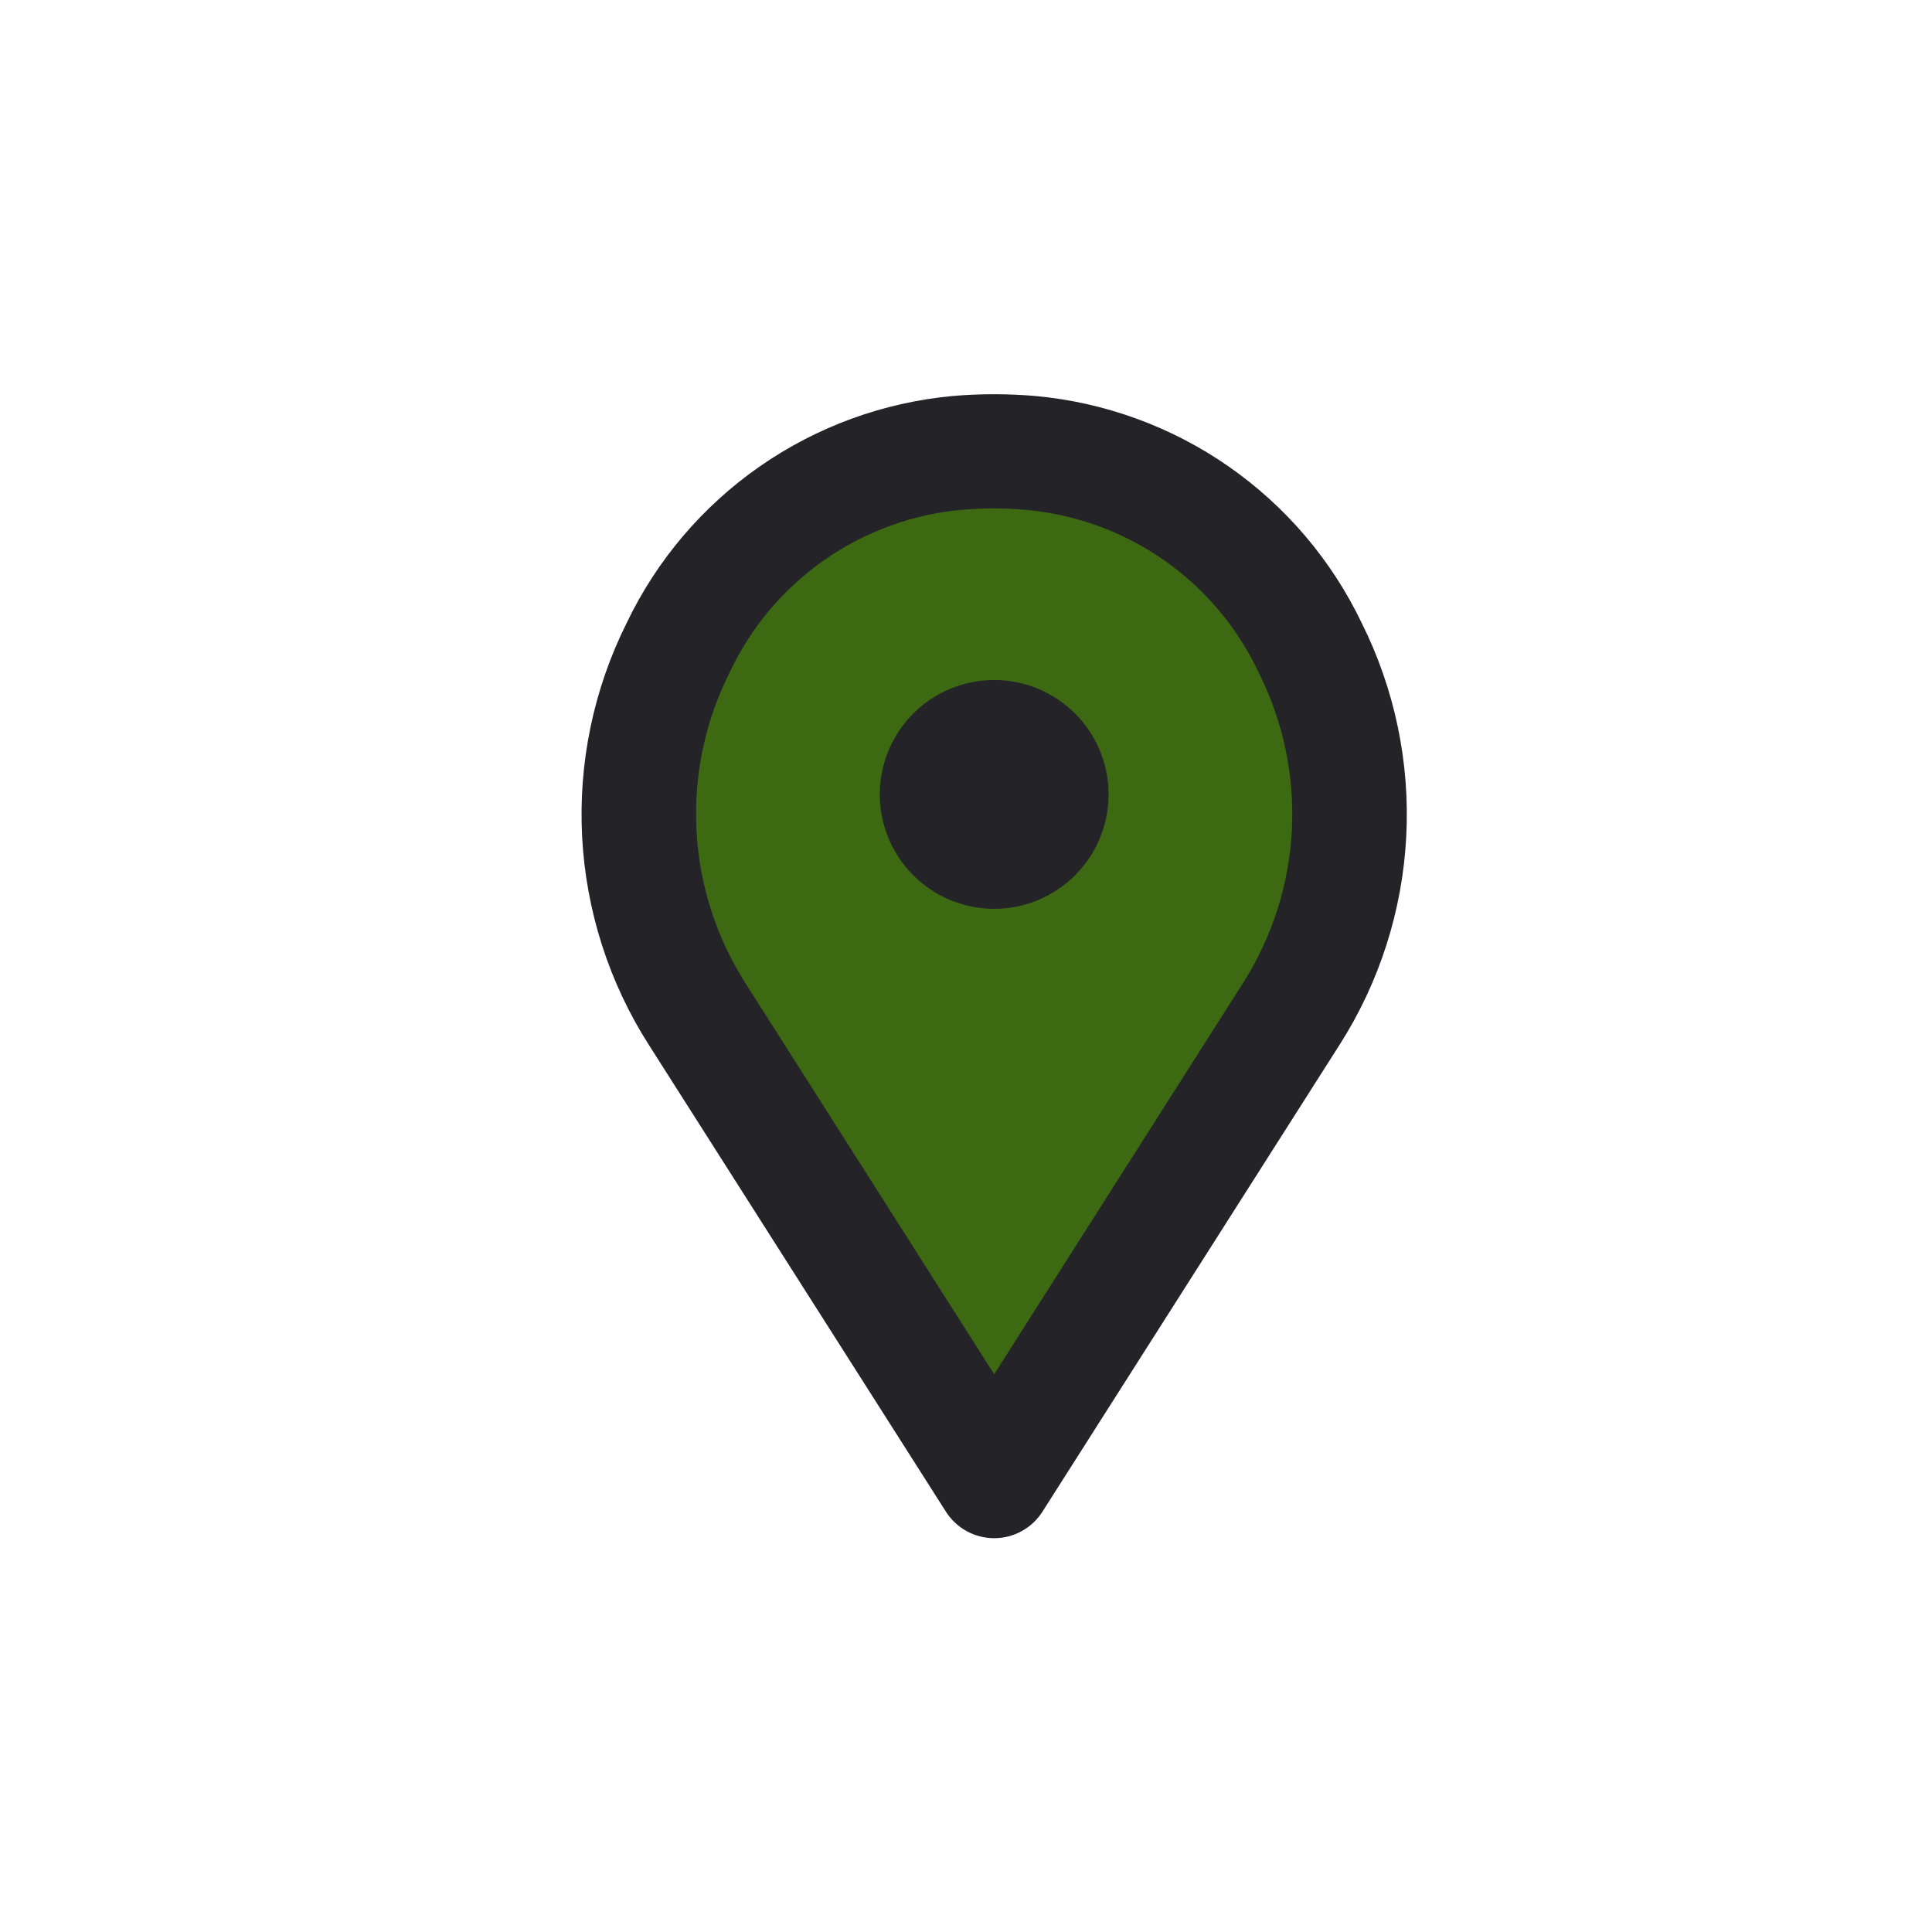
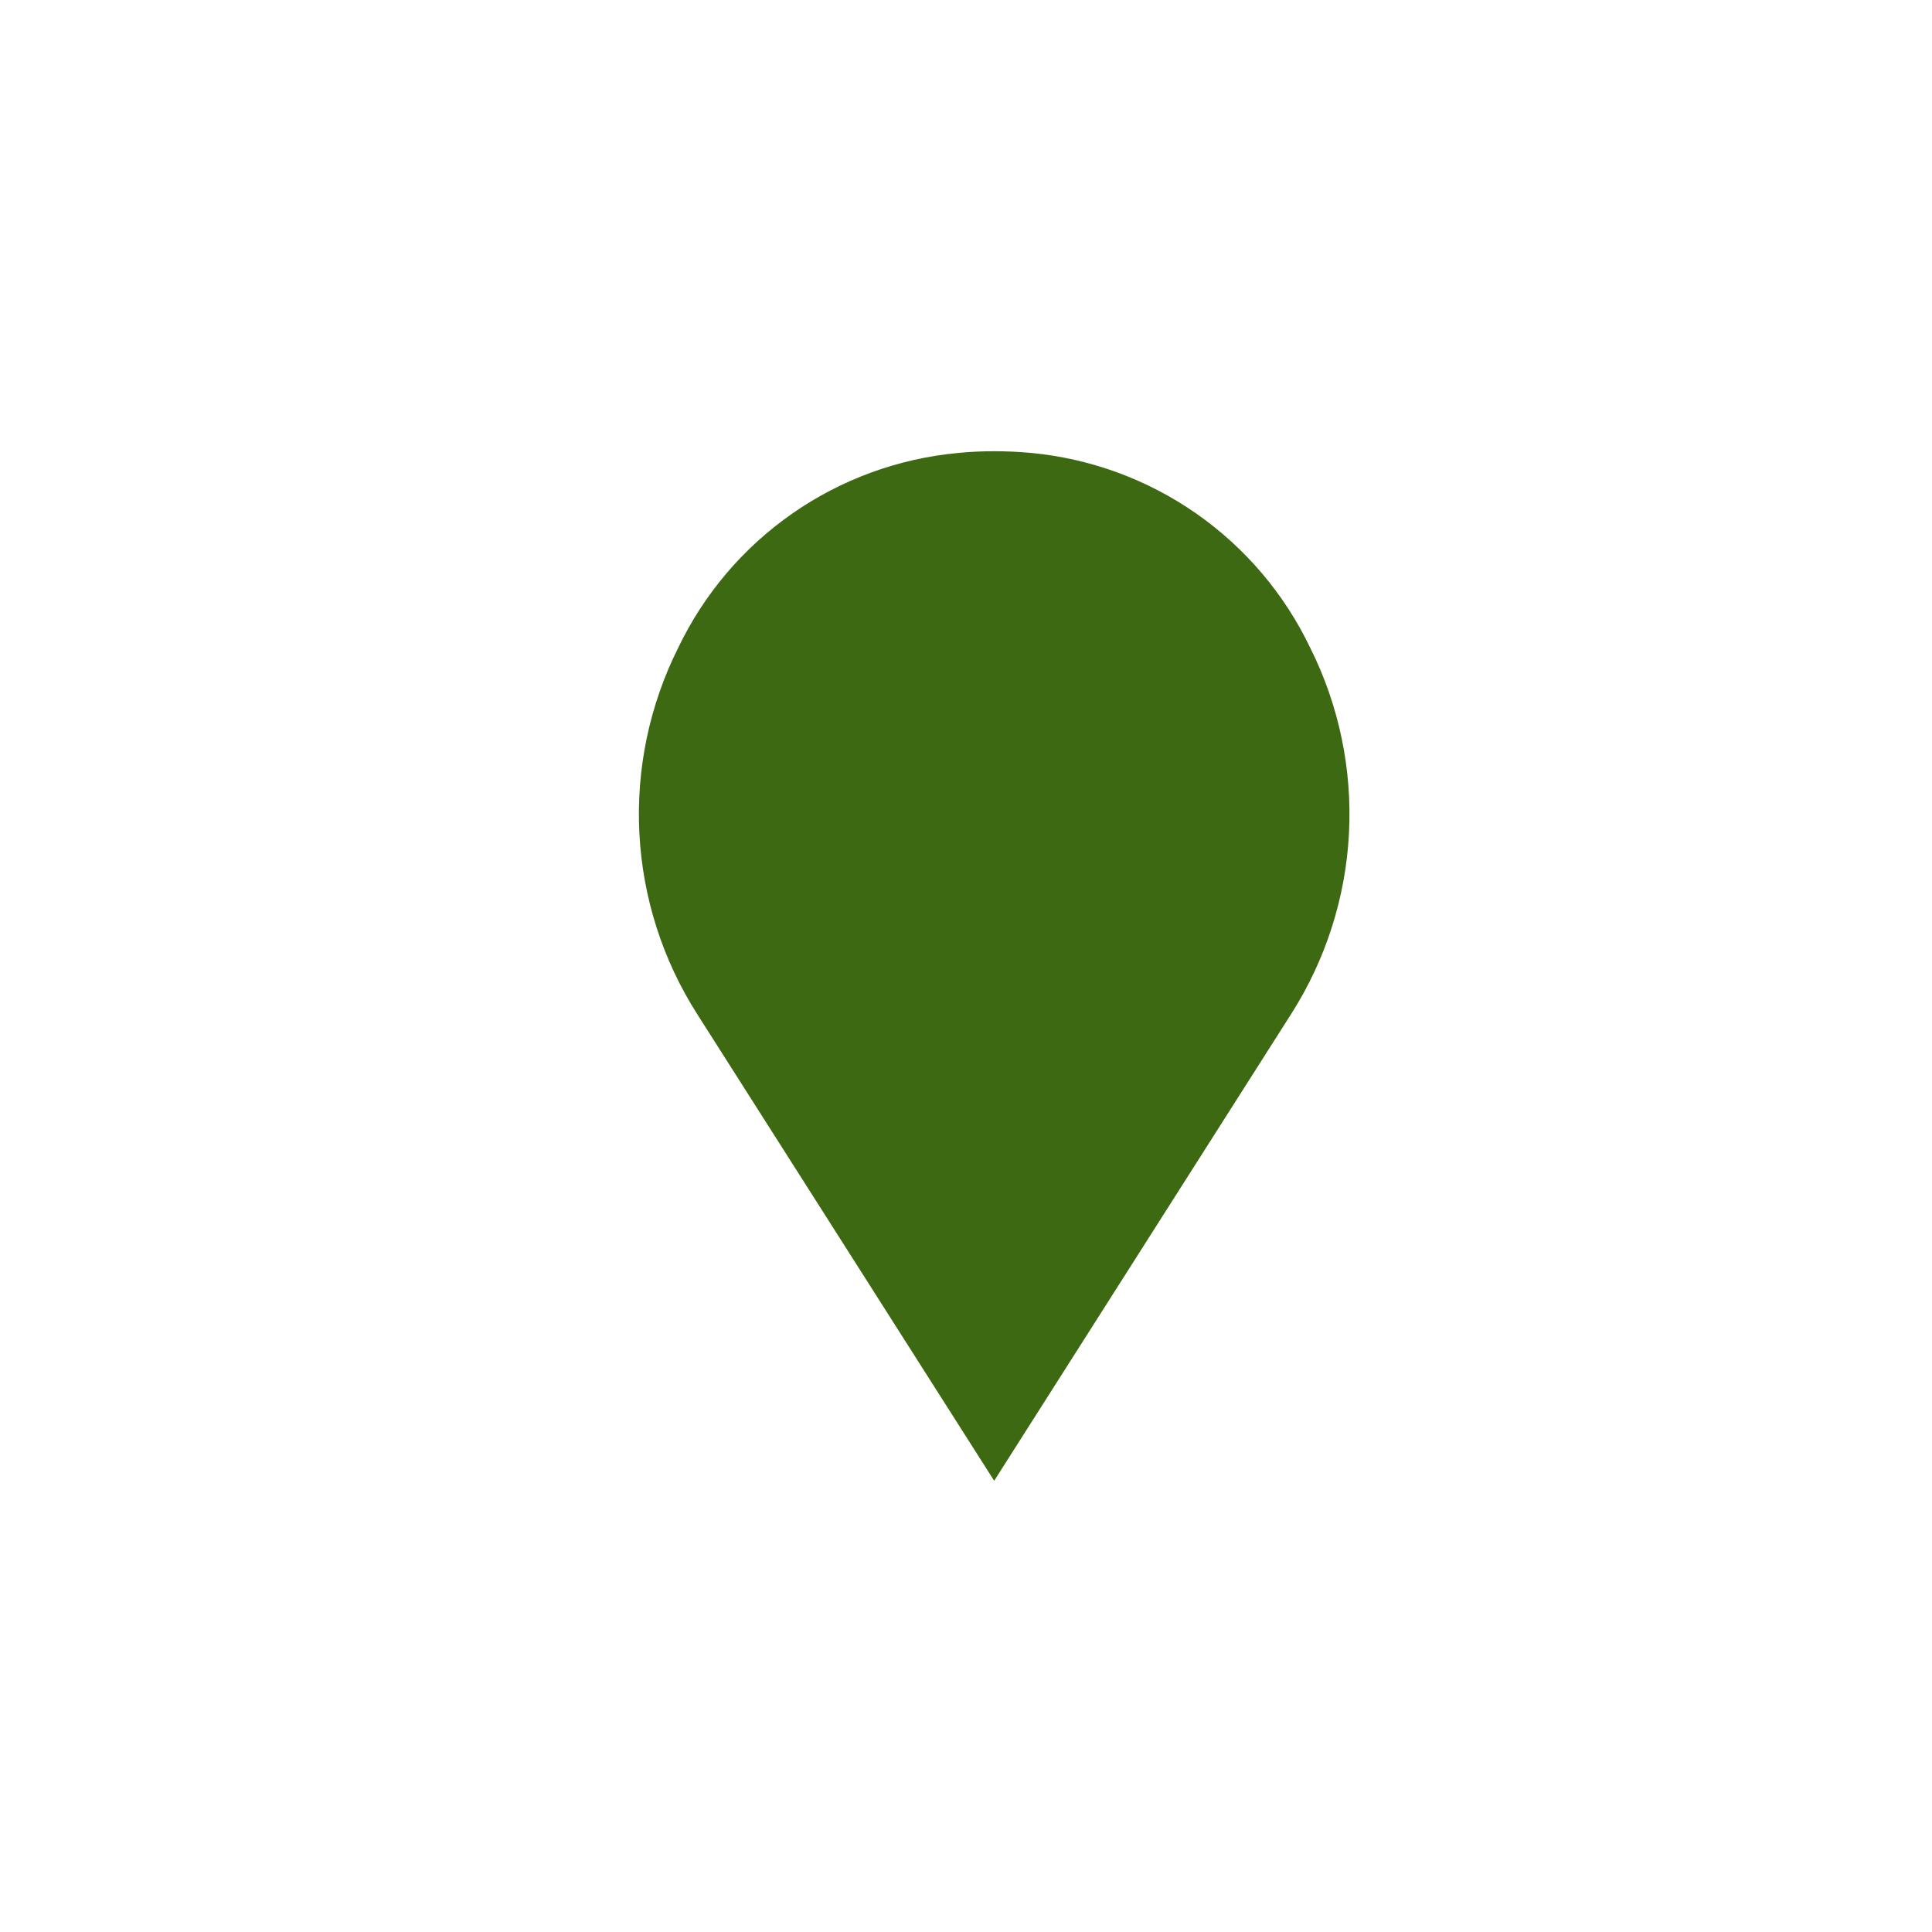
<svg xmlns="http://www.w3.org/2000/svg" width="500" zoomAndPan="magnify" viewBox="0 0 375 375" height="500" preserveAspectRatio="xMidYMid meet" version="1.0">
  <path fill="#3e6913" d="M 135.316 196.824 C 133.648 194.207 132.156 191.492 130.836 188.684 C 129.52 185.871 128.387 182.988 127.441 180.031 C 126.492 177.074 125.742 174.07 125.184 171.016 C 124.625 167.965 124.266 164.887 124.105 161.785 C 123.941 158.688 123.98 155.59 124.219 152.492 C 124.457 149.398 124.895 146.332 125.527 143.293 C 126.164 140.254 126.988 137.27 128.008 134.336 C 129.027 131.402 130.234 128.551 131.621 125.773 C 132.867 123.168 134.273 120.652 135.844 118.23 C 137.414 115.809 139.133 113.496 141 111.293 C 142.871 109.094 144.871 107.023 147.008 105.078 C 149.145 103.137 151.398 101.34 153.766 99.688 C 156.133 98.035 158.598 96.543 161.16 95.211 C 163.723 93.879 166.359 92.715 169.07 91.723 C 171.781 90.73 174.543 89.918 177.359 89.281 C 180.176 88.645 183.023 88.195 185.898 87.926 C 188.219 87.691 190.594 87.582 192.969 87.582 C 195.348 87.582 197.723 87.691 200.055 87.902 C 202.926 88.172 205.773 88.625 208.59 89.262 C 211.406 89.895 214.168 90.711 216.879 91.703 C 219.59 92.695 222.227 93.859 224.785 95.191 C 227.348 96.523 229.812 98.016 232.18 99.668 C 234.547 101.32 236.797 103.117 238.934 105.059 C 241.07 107 243.07 109.074 244.941 111.273 C 246.809 113.477 248.527 115.785 250.098 118.211 C 251.668 120.633 253.074 123.145 254.32 125.75 C 255.707 128.527 256.91 131.383 257.93 134.312 C 258.949 137.246 259.777 140.23 260.41 143.27 C 261.047 146.309 261.48 149.375 261.719 152.473 C 261.961 155.566 261.996 158.664 261.836 161.766 C 261.676 164.863 261.316 167.941 260.758 170.996 C 260.199 174.047 259.445 177.055 258.5 180.012 C 257.555 182.969 256.422 185.852 255.102 188.66 C 253.785 191.473 252.293 194.188 250.621 196.805 L 192.969 287.418 Z M 135.316 196.824 " fill-opacity="1" fill-rule="nonzero" />
-   <path fill="#232328" d="M 215.176 154.195 C 215.176 154.922 215.137 155.648 215.066 156.371 C 214.996 157.094 214.891 157.812 214.746 158.527 C 214.605 159.238 214.43 159.945 214.219 160.641 C 214.008 161.336 213.762 162.02 213.484 162.691 C 213.207 163.363 212.895 164.02 212.551 164.66 C 212.211 165.301 211.836 165.926 211.434 166.531 C 211.027 167.133 210.594 167.719 210.133 168.281 C 209.672 168.844 209.184 169.379 208.672 169.895 C 208.156 170.41 207.617 170.898 207.055 171.359 C 206.492 171.82 205.91 172.254 205.305 172.656 C 204.699 173.059 204.078 173.434 203.438 173.777 C 202.797 174.117 202.141 174.43 201.469 174.707 C 200.797 174.984 200.113 175.23 199.414 175.441 C 198.719 175.652 198.016 175.828 197.301 175.973 C 196.59 176.113 195.871 176.219 195.145 176.293 C 194.422 176.363 193.695 176.398 192.969 176.398 C 192.242 176.398 191.516 176.363 190.793 176.293 C 190.07 176.219 189.352 176.113 188.637 175.973 C 187.926 175.828 187.219 175.652 186.523 175.441 C 185.828 175.23 185.145 174.984 184.473 174.707 C 183.801 174.43 183.145 174.117 182.504 173.777 C 181.863 173.434 181.238 173.059 180.633 172.656 C 180.031 172.25 179.445 171.82 178.883 171.359 C 178.32 170.898 177.785 170.41 177.27 169.895 C 176.754 169.379 176.266 168.844 175.805 168.281 C 175.344 167.719 174.91 167.133 174.508 166.531 C 174.105 165.926 173.73 165.301 173.387 164.66 C 173.047 164.02 172.734 163.363 172.457 162.691 C 172.18 162.02 171.934 161.336 171.723 160.641 C 171.512 159.945 171.336 159.238 171.191 158.527 C 171.051 157.812 170.945 157.094 170.871 156.371 C 170.801 155.648 170.766 154.922 170.766 154.195 C 170.766 153.469 170.801 152.742 170.871 152.02 C 170.945 151.293 171.051 150.574 171.191 149.863 C 171.336 149.148 171.512 148.445 171.723 147.75 C 171.934 147.051 172.18 146.367 172.457 145.695 C 172.734 145.023 173.047 144.367 173.387 143.727 C 173.73 143.086 174.105 142.461 174.508 141.859 C 174.91 141.254 175.344 140.672 175.805 140.109 C 176.266 139.547 176.754 139.008 177.27 138.492 C 177.785 137.98 178.32 137.492 178.883 137.031 C 179.445 136.57 180.031 136.137 180.633 135.73 C 181.238 135.328 181.863 134.953 182.504 134.613 C 183.145 134.27 183.801 133.957 184.473 133.68 C 185.145 133.402 185.828 133.156 186.523 132.945 C 187.219 132.734 187.926 132.559 188.637 132.418 C 189.352 132.273 190.07 132.168 190.793 132.098 C 191.516 132.027 192.242 131.988 192.969 131.988 C 193.695 131.988 194.422 132.027 195.145 132.098 C 195.871 132.168 196.59 132.273 197.301 132.418 C 198.016 132.559 198.719 132.734 199.414 132.945 C 200.113 133.156 200.797 133.402 201.469 133.68 C 202.141 133.957 202.797 134.27 203.438 134.613 C 204.078 134.953 204.699 135.328 205.305 135.73 C 205.91 136.137 206.492 136.57 207.055 137.031 C 207.617 137.492 208.156 137.98 208.672 138.492 C 209.184 139.008 209.672 139.547 210.133 140.109 C 210.594 140.672 211.027 141.254 211.434 141.859 C 211.836 142.461 212.211 143.086 212.551 143.727 C 212.895 144.367 213.207 145.023 213.484 145.695 C 213.762 146.367 214.008 147.051 214.219 147.75 C 214.43 148.445 214.605 149.148 214.746 149.863 C 214.891 150.574 214.996 151.293 215.066 152.02 C 215.137 152.742 215.176 153.469 215.176 154.195 Z M 215.176 154.195 " fill-opacity="1" fill-rule="nonzero" />
-   <path fill="#232328" d="M 264.289 120.887 C 262.836 117.855 261.191 114.926 259.359 112.105 C 257.527 109.285 255.523 106.594 253.344 104.031 C 251.164 101.469 248.828 99.059 246.336 96.801 C 243.844 94.539 241.219 92.449 238.457 90.527 C 235.695 88.605 232.824 86.871 229.836 85.32 C 226.852 83.773 223.777 82.422 220.617 81.27 C 217.457 80.117 214.238 79.172 210.957 78.434 C 207.672 77.699 204.355 77.176 201.008 76.867 C 195.625 76.402 190.238 76.402 184.855 76.867 C 181.508 77.18 178.195 77.703 174.918 78.445 C 171.641 79.184 168.422 80.129 165.266 81.281 C 162.109 82.438 159.039 83.789 156.059 85.34 C 153.078 86.891 150.207 88.625 147.449 90.547 C 144.691 92.465 142.07 94.555 139.582 96.816 C 137.094 99.074 134.762 101.484 132.582 104.043 C 130.406 106.605 128.402 109.293 126.574 112.113 C 124.742 114.934 123.102 117.855 121.652 120.887 C 120.051 124.09 118.664 127.383 117.488 130.766 C 116.312 134.145 115.359 137.59 114.629 141.094 C 113.898 144.598 113.395 148.137 113.121 151.703 C 112.848 155.273 112.805 158.848 112.992 162.422 C 113.18 165.996 113.594 169.543 114.242 173.066 C 114.887 176.586 115.754 180.051 116.848 183.461 C 117.941 186.871 119.25 190.195 120.773 193.434 C 122.297 196.676 124.02 199.805 125.949 202.82 L 183.602 293.414 C 183.848 293.805 184.121 294.18 184.418 294.539 C 184.715 294.898 185.035 295.238 185.375 295.555 C 185.715 295.875 186.07 296.168 186.449 296.441 C 186.824 296.715 187.215 296.965 187.625 297.188 C 188.031 297.414 188.453 297.609 188.887 297.781 C 189.316 297.953 189.762 298.098 190.211 298.211 C 190.66 298.328 191.117 298.414 191.578 298.473 C 192.043 298.531 192.504 298.559 192.969 298.559 C 193.434 298.559 193.898 298.531 194.359 298.473 C 194.824 298.414 195.277 298.328 195.73 298.211 C 196.18 298.098 196.621 297.953 197.055 297.781 C 197.488 297.609 197.906 297.414 198.316 297.188 C 198.723 296.965 199.117 296.715 199.492 296.441 C 199.867 296.168 200.227 295.875 200.566 295.555 C 200.906 295.238 201.223 294.898 201.52 294.539 C 201.816 294.18 202.09 293.805 202.34 293.414 L 259.992 202.82 C 261.918 199.805 263.645 196.676 265.168 193.434 C 266.691 190.195 267.996 186.871 269.09 183.461 C 270.184 180.051 271.055 176.586 271.699 173.066 C 272.344 169.543 272.762 165.996 272.949 162.422 C 273.137 158.848 273.094 155.273 272.82 151.703 C 272.547 148.137 272.043 144.598 271.312 141.094 C 270.582 137.59 269.629 134.145 268.453 130.766 C 267.277 127.383 265.891 124.09 264.289 120.887 Z M 241.254 190.832 L 192.969 266.734 L 144.688 190.832 C 143.273 188.613 142.004 186.312 140.887 183.93 C 139.77 181.547 138.809 179.105 138.008 176.598 C 137.203 174.094 136.566 171.547 136.094 168.957 C 135.621 166.367 135.316 163.762 135.184 161.133 C 135.047 158.504 135.082 155.879 135.285 153.254 C 135.488 150.633 135.859 148.031 136.398 145.457 C 136.938 142.883 137.641 140.352 138.508 137.867 C 139.375 135.383 140.398 132.965 141.578 130.613 C 142.602 128.426 143.766 126.312 145.062 124.277 C 146.363 122.238 147.789 120.297 149.344 118.445 C 150.898 116.598 152.57 114.855 154.352 113.227 C 156.133 111.594 158.016 110.086 159.996 108.703 C 161.977 107.316 164.039 106.07 166.18 104.953 C 168.324 103.84 170.531 102.871 172.805 102.047 C 175.074 101.219 177.391 100.547 179.75 100.023 C 182.105 99.504 184.488 99.137 186.898 98.93 C 188.895 98.773 190.918 98.684 192.969 98.684 C 195.023 98.684 197.043 98.773 199.043 98.961 C 201.449 99.172 203.832 99.535 206.191 100.059 C 208.551 100.582 210.867 101.254 213.137 102.078 C 215.406 102.902 217.613 103.875 219.758 104.988 C 221.902 106.102 223.965 107.352 225.945 108.734 C 227.926 110.121 229.805 111.629 231.59 113.258 C 233.371 114.891 235.039 116.629 236.594 118.48 C 238.148 120.328 239.578 122.273 240.875 124.309 C 242.176 126.344 243.336 128.457 244.359 130.648 C 245.539 132.996 246.562 135.414 247.426 137.898 C 248.293 140.383 248.996 142.91 249.535 145.484 C 250.074 148.059 250.445 150.656 250.648 153.277 C 250.852 155.898 250.883 158.523 250.75 161.148 C 250.613 163.773 250.309 166.383 249.836 168.969 C 249.363 171.555 248.727 174.102 247.926 176.605 C 247.125 179.109 246.164 181.555 245.047 183.934 C 243.934 186.312 242.668 188.613 241.254 190.832 Z M 241.254 190.832 " fill-opacity="1" fill-rule="nonzero" />
</svg>